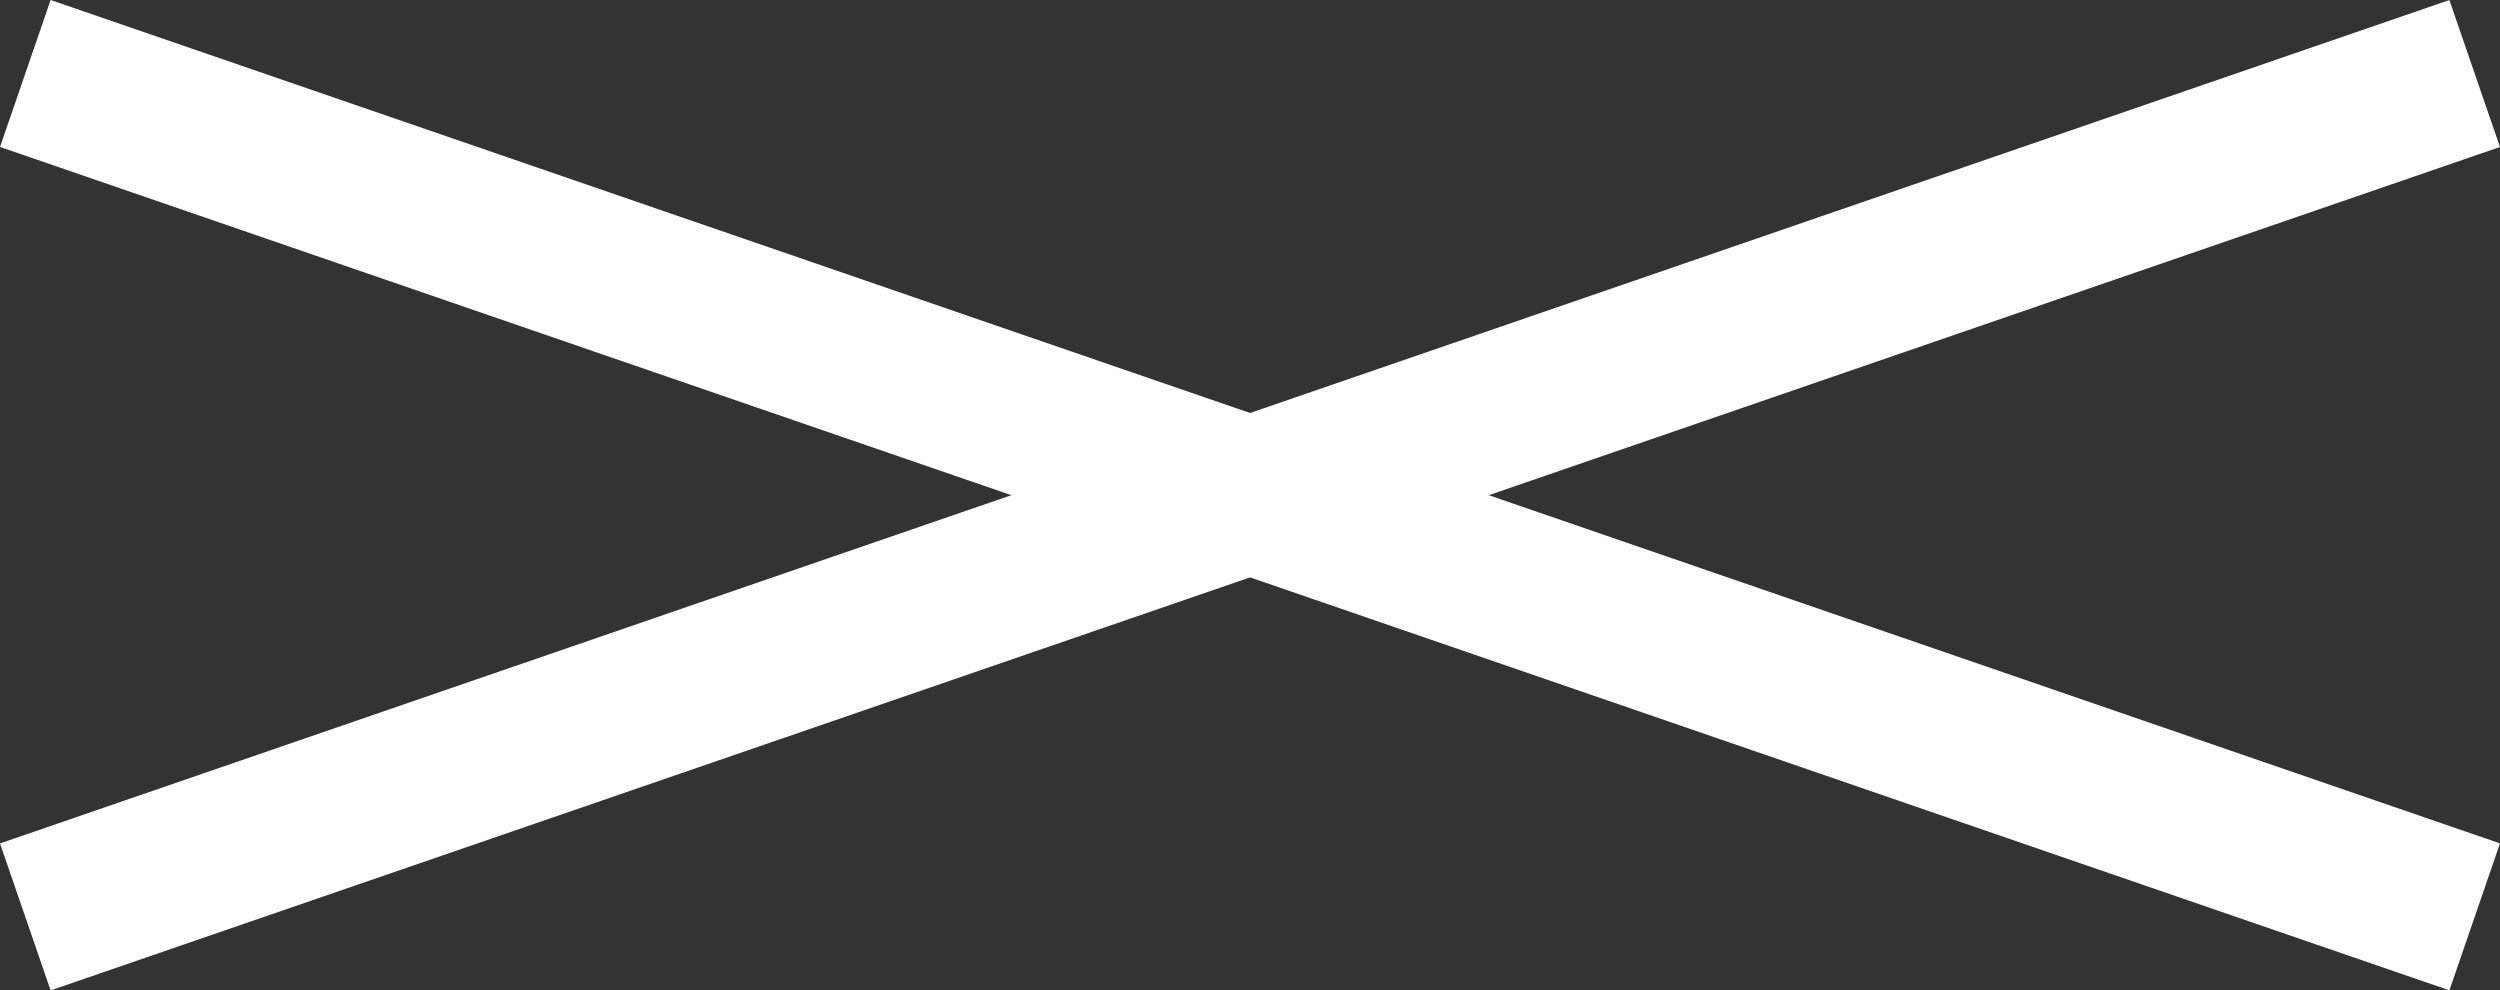
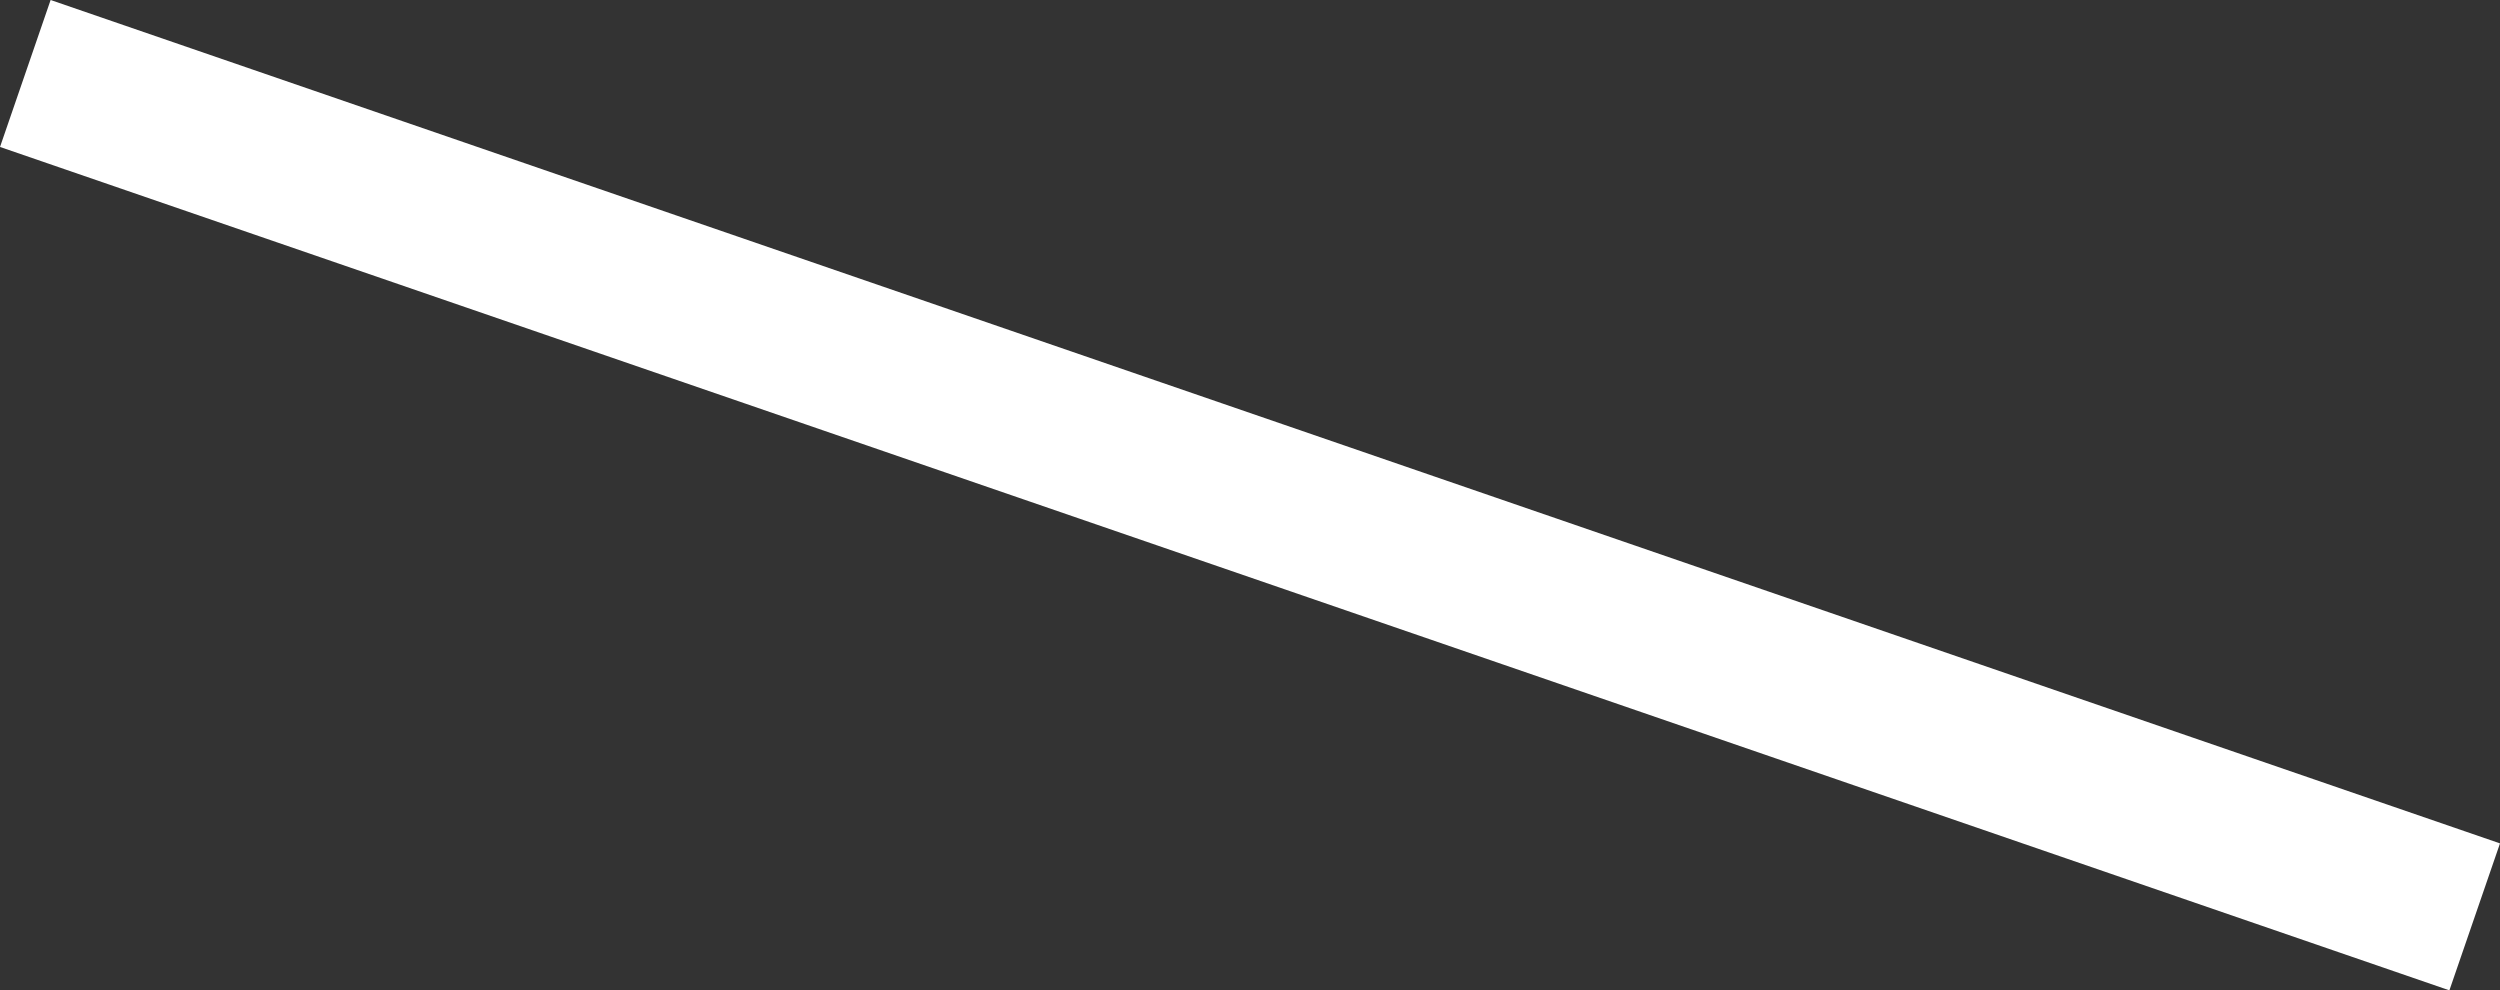
<svg xmlns="http://www.w3.org/2000/svg" width="48.253" height="19.115" viewBox="0 0 48.253 19.115">
  <rect x="0" y="0" width="48.253" height="19.115" fill="#333333" stroke="none" />
  <g transform="translate(-1821.337 -77.523)">
    <rect width="50" height="3" transform="translate(1822.314 77.523) rotate(19)" fill="#fff" />
-     <rect width="50" height="3" transform="translate(1821.337 93.802) rotate(-19)" fill="#fff" />
  </g>
</svg>